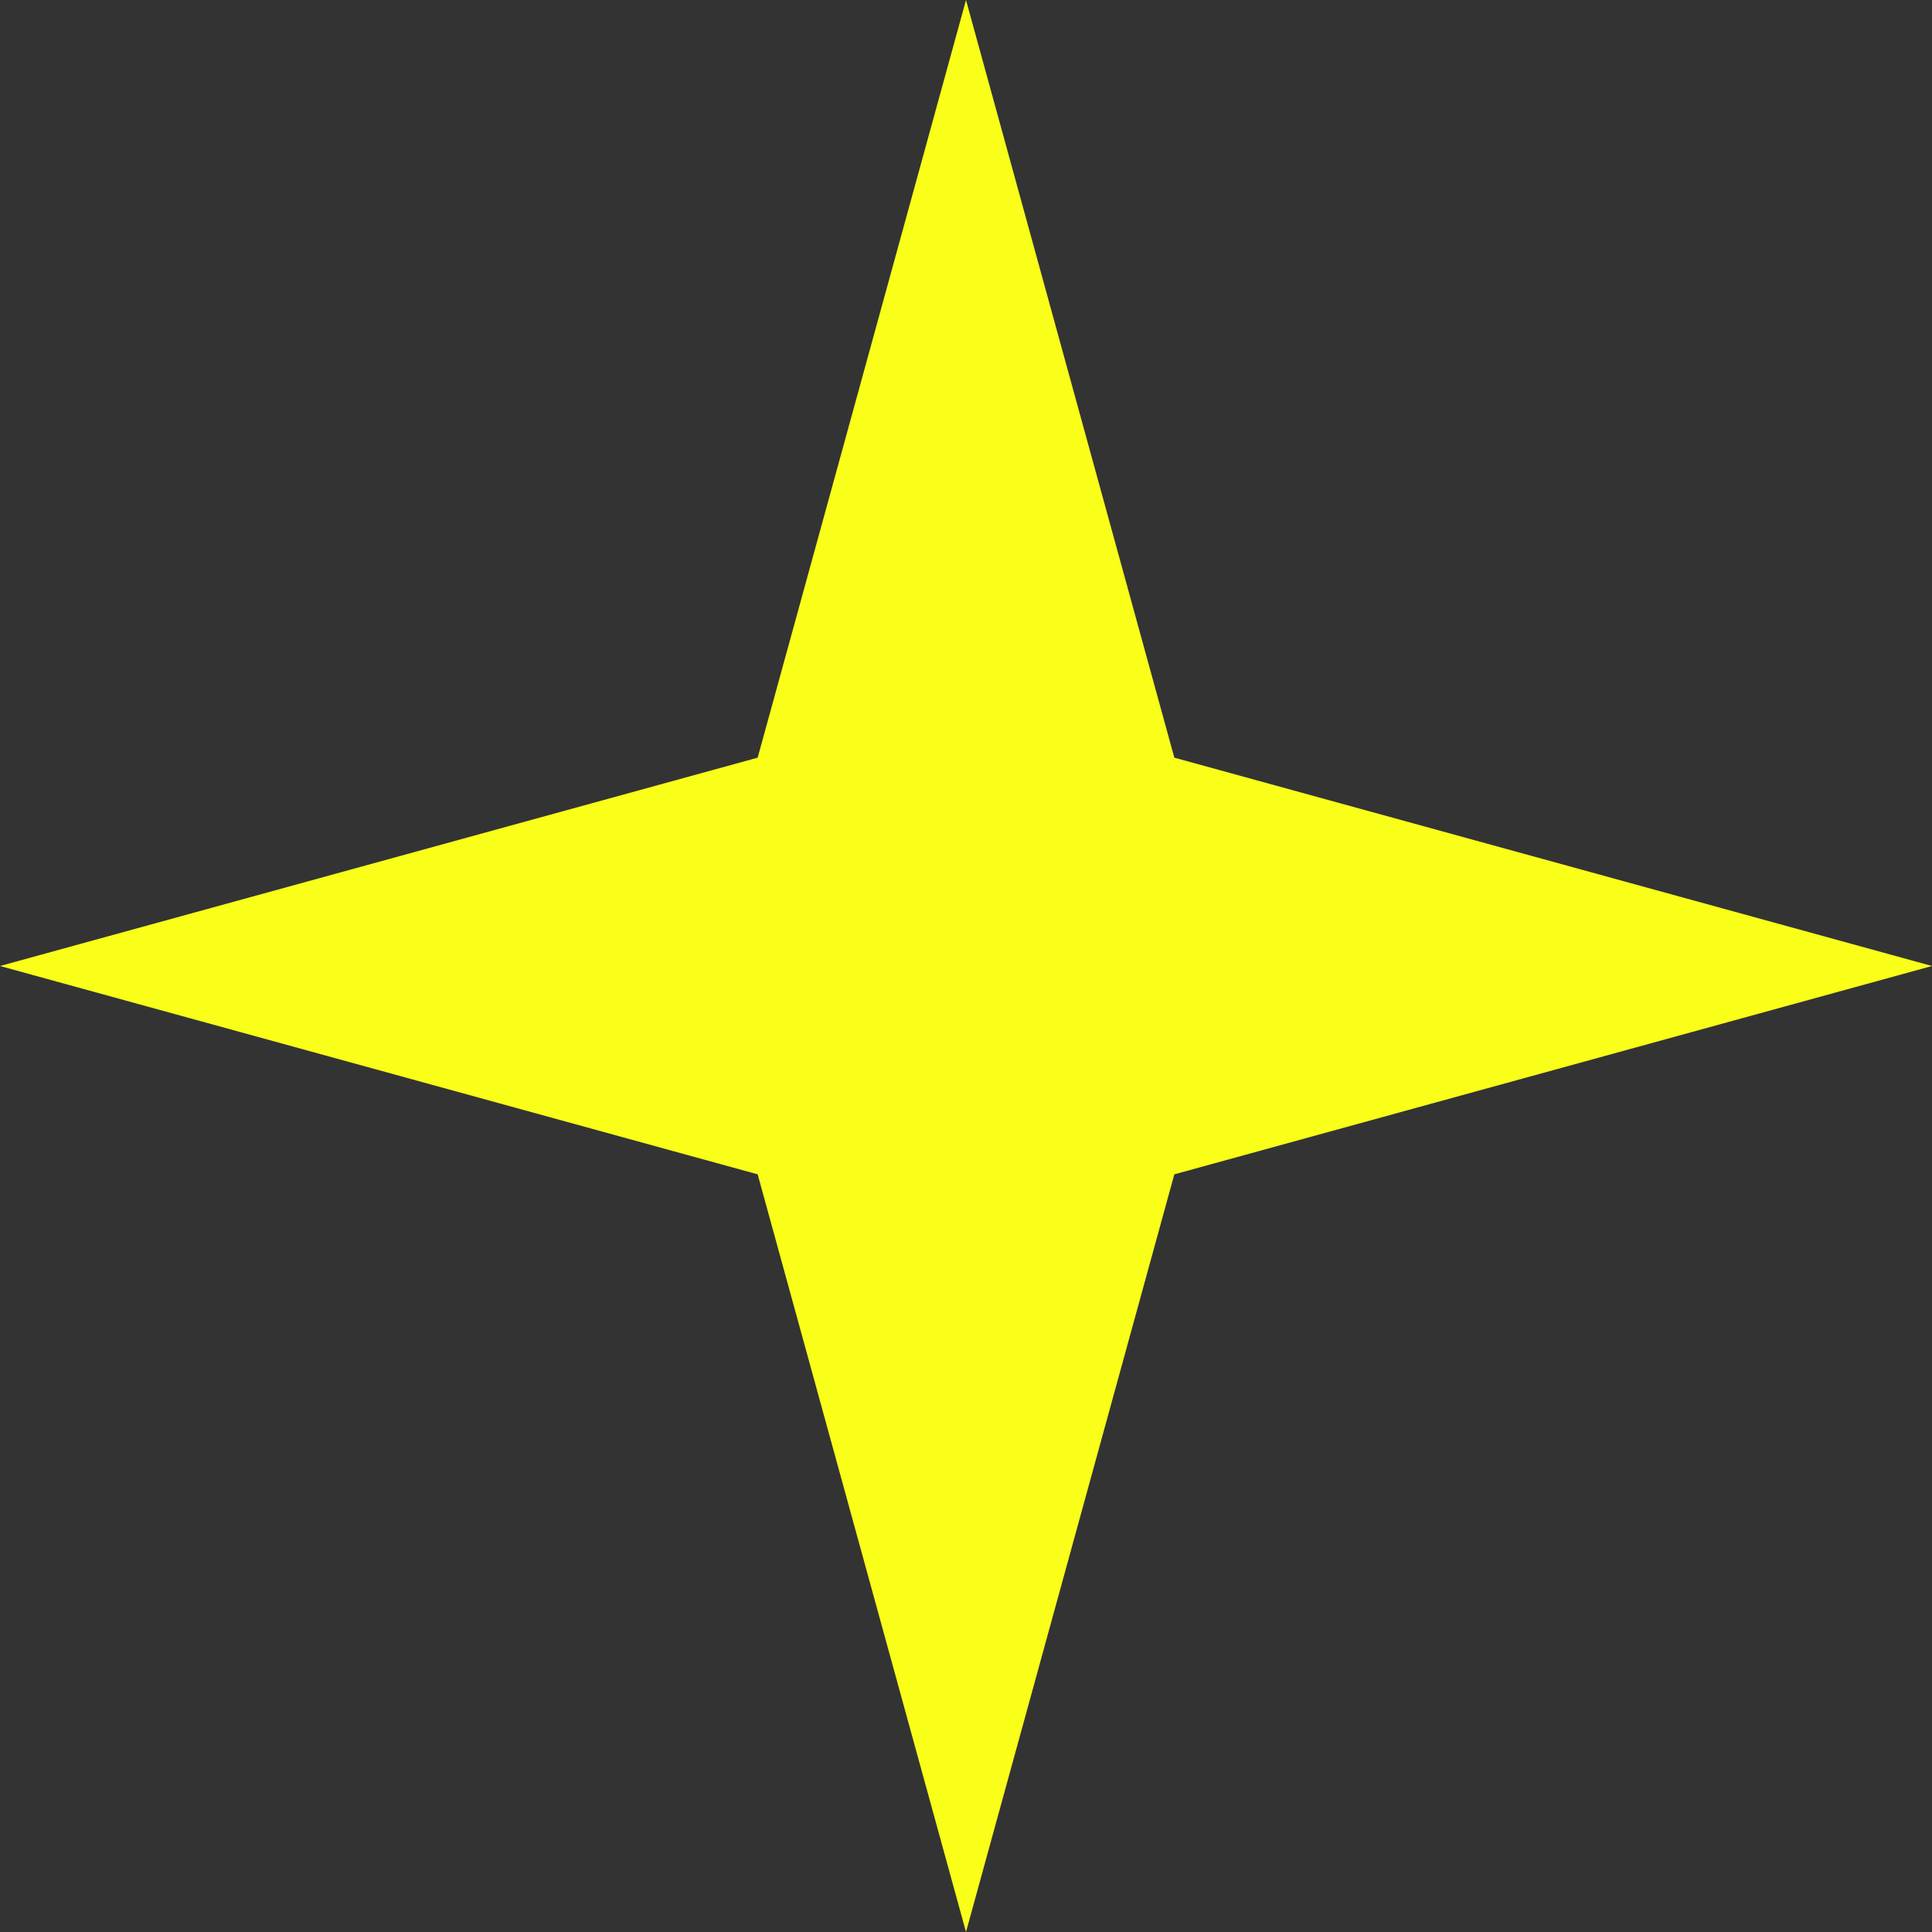
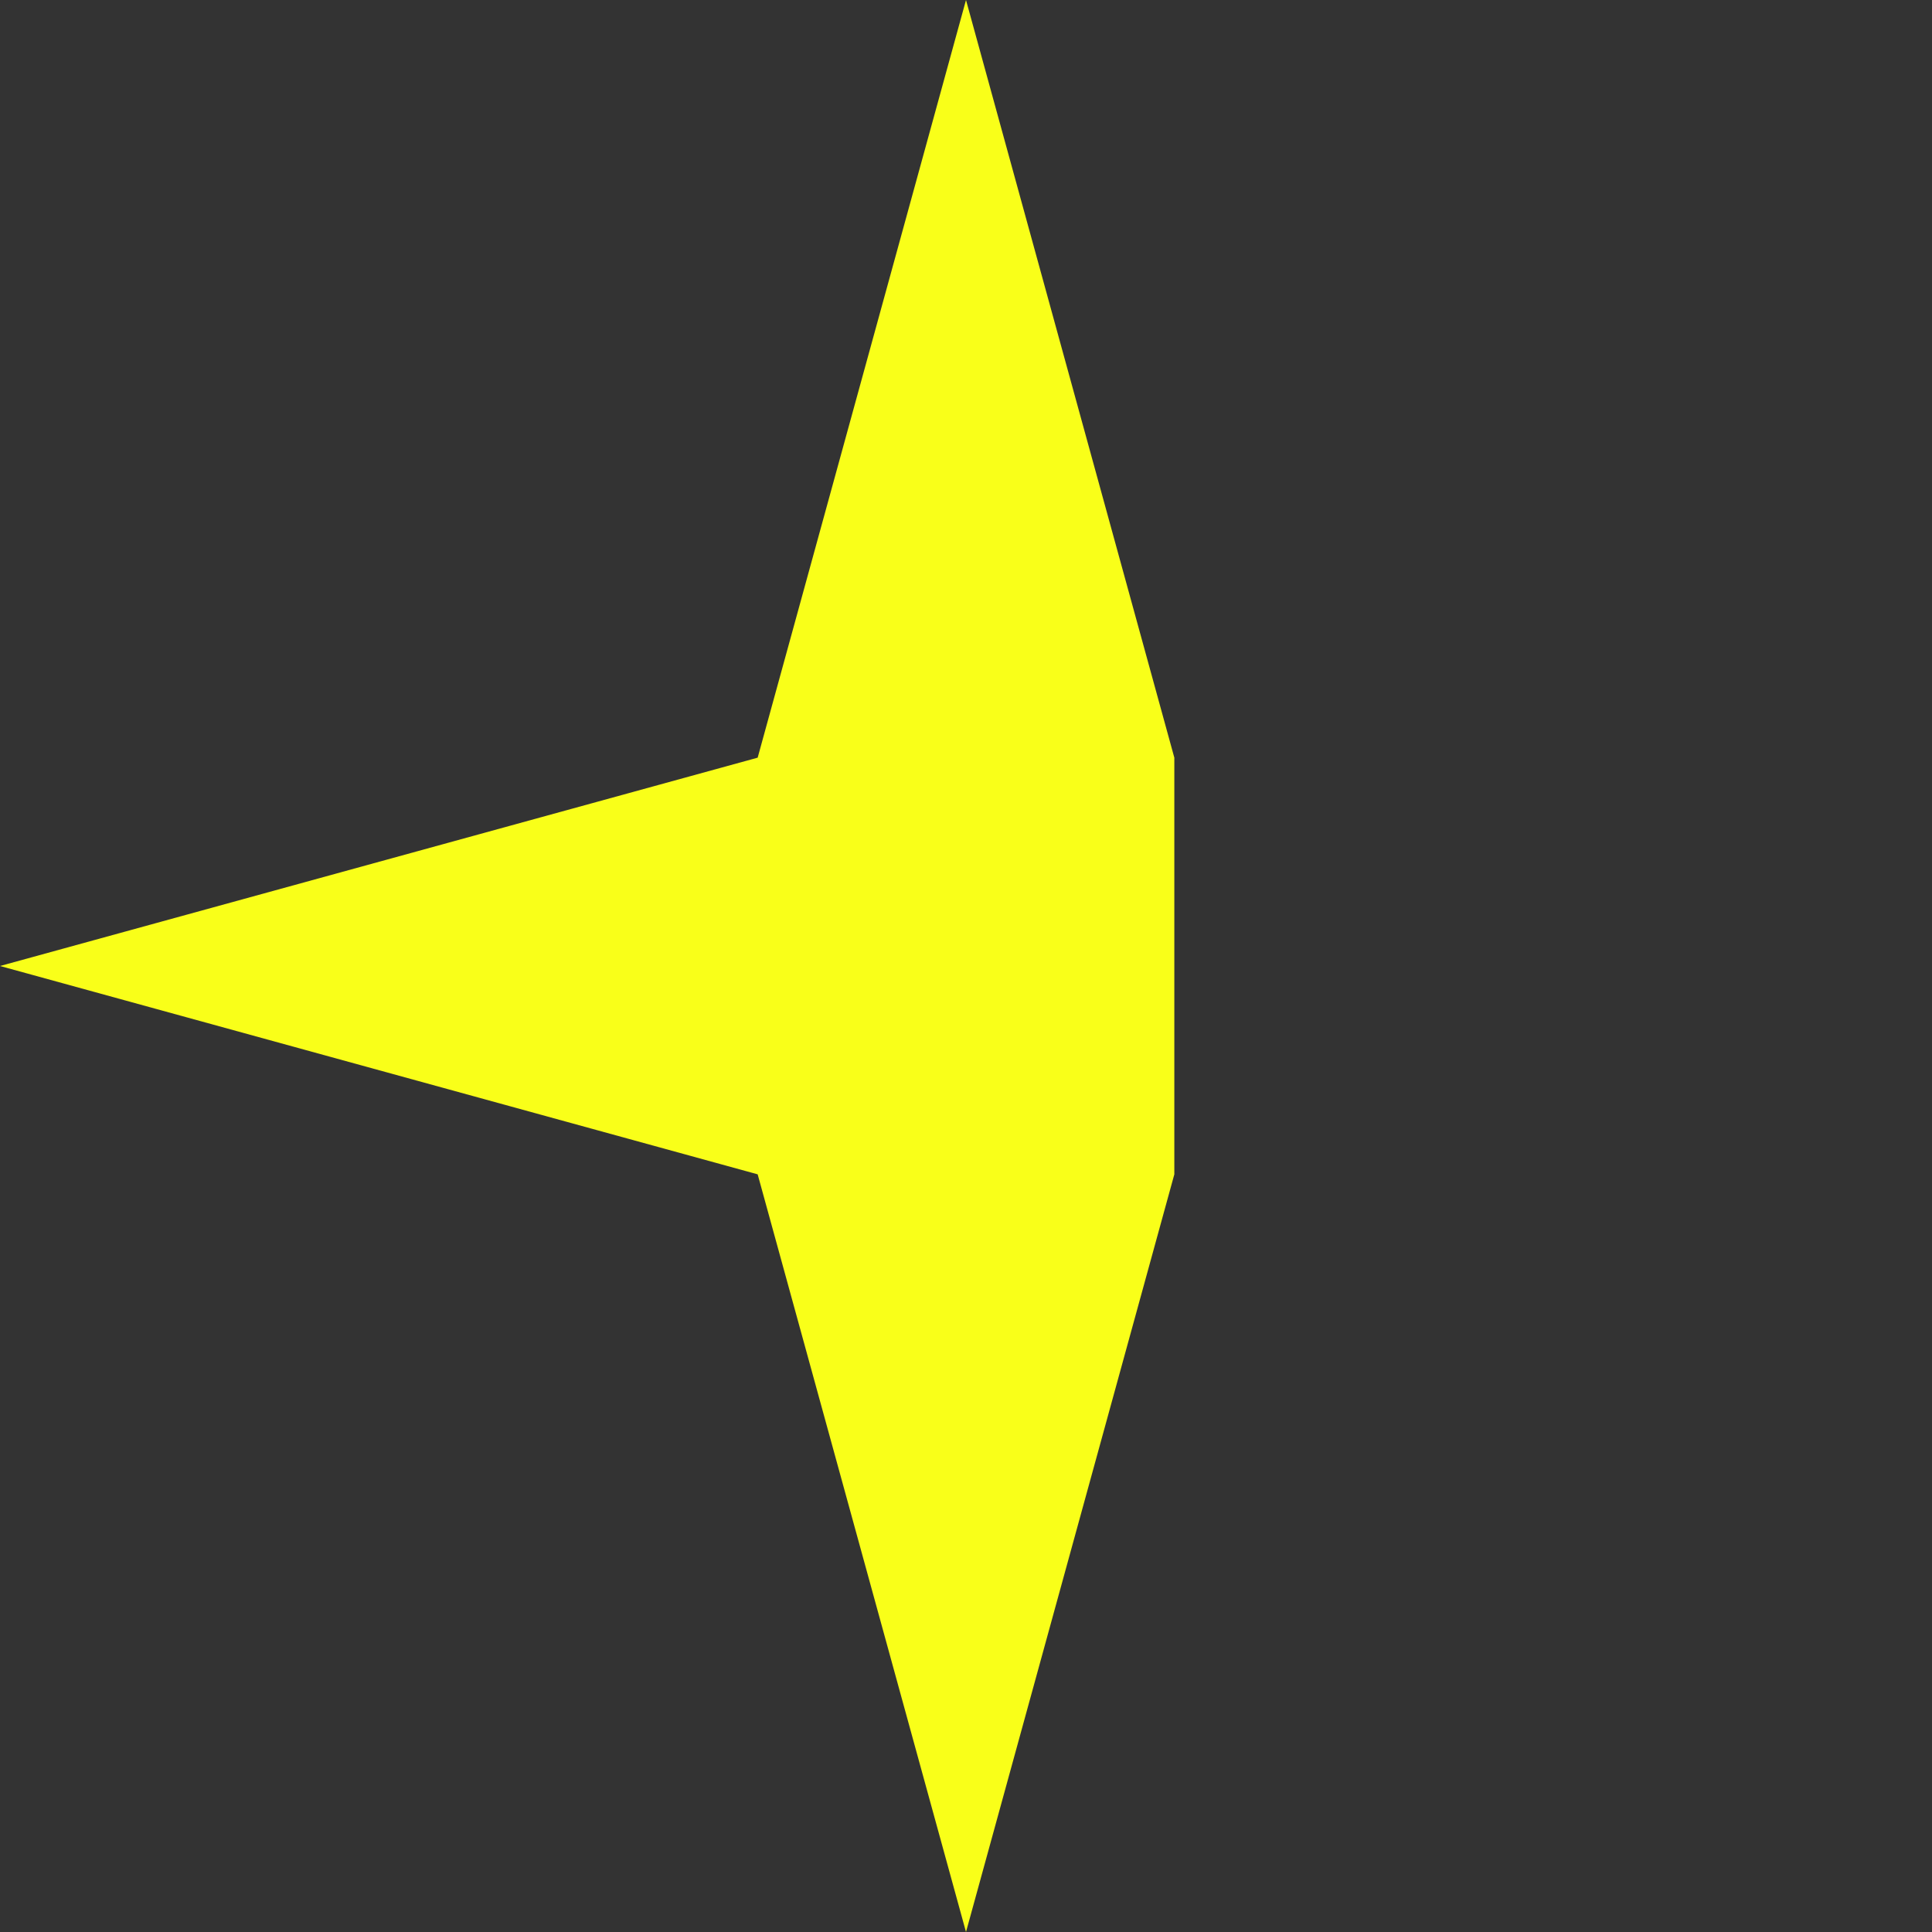
<svg xmlns="http://www.w3.org/2000/svg" width="18" height="18" viewBox="0 0 18 18" fill="none">
  <rect x="0" y="0" width="18" height="18" fill="#333333" stroke="none" />
-   <path d="M9 0L10.941 7.059L18 9L10.941 10.941L9 18L7.059 10.941L0 9L7.059 7.059L9 0Z" fill="#F9FF19" />
+   <path d="M9 0L10.941 7.059L10.941 10.941L9 18L7.059 10.941L0 9L7.059 7.059L9 0Z" fill="#F9FF19" />
</svg>